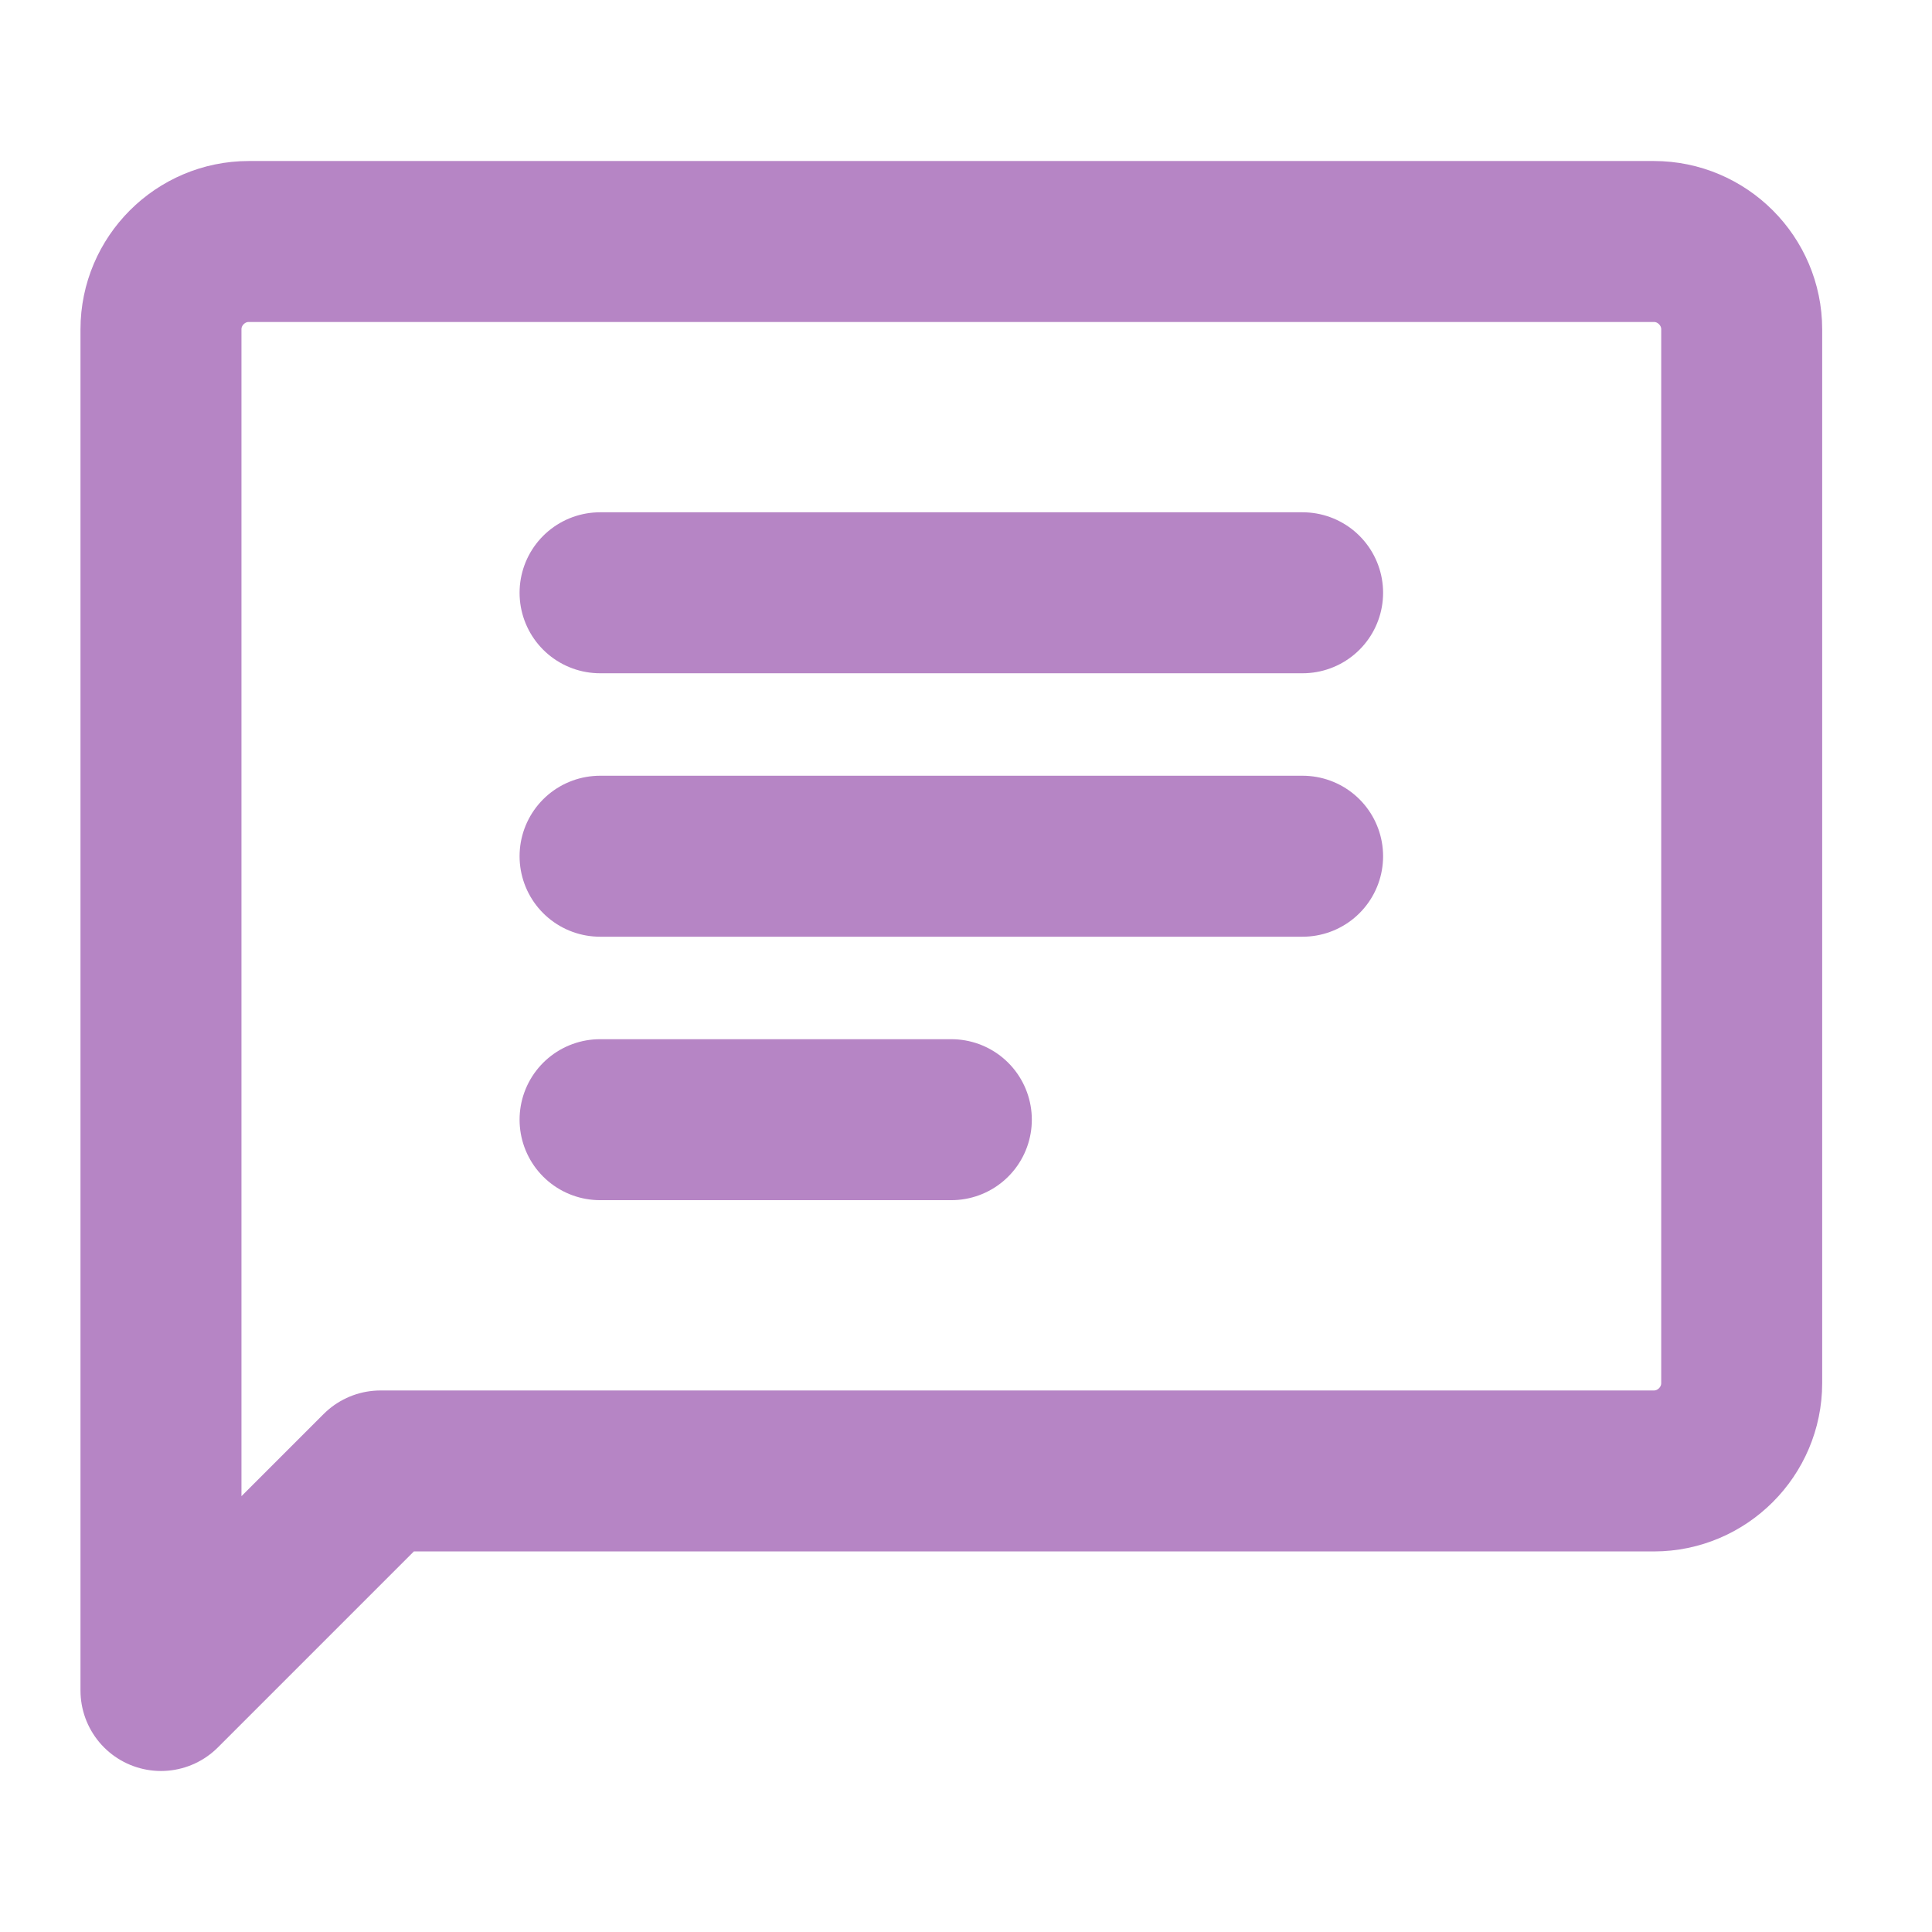
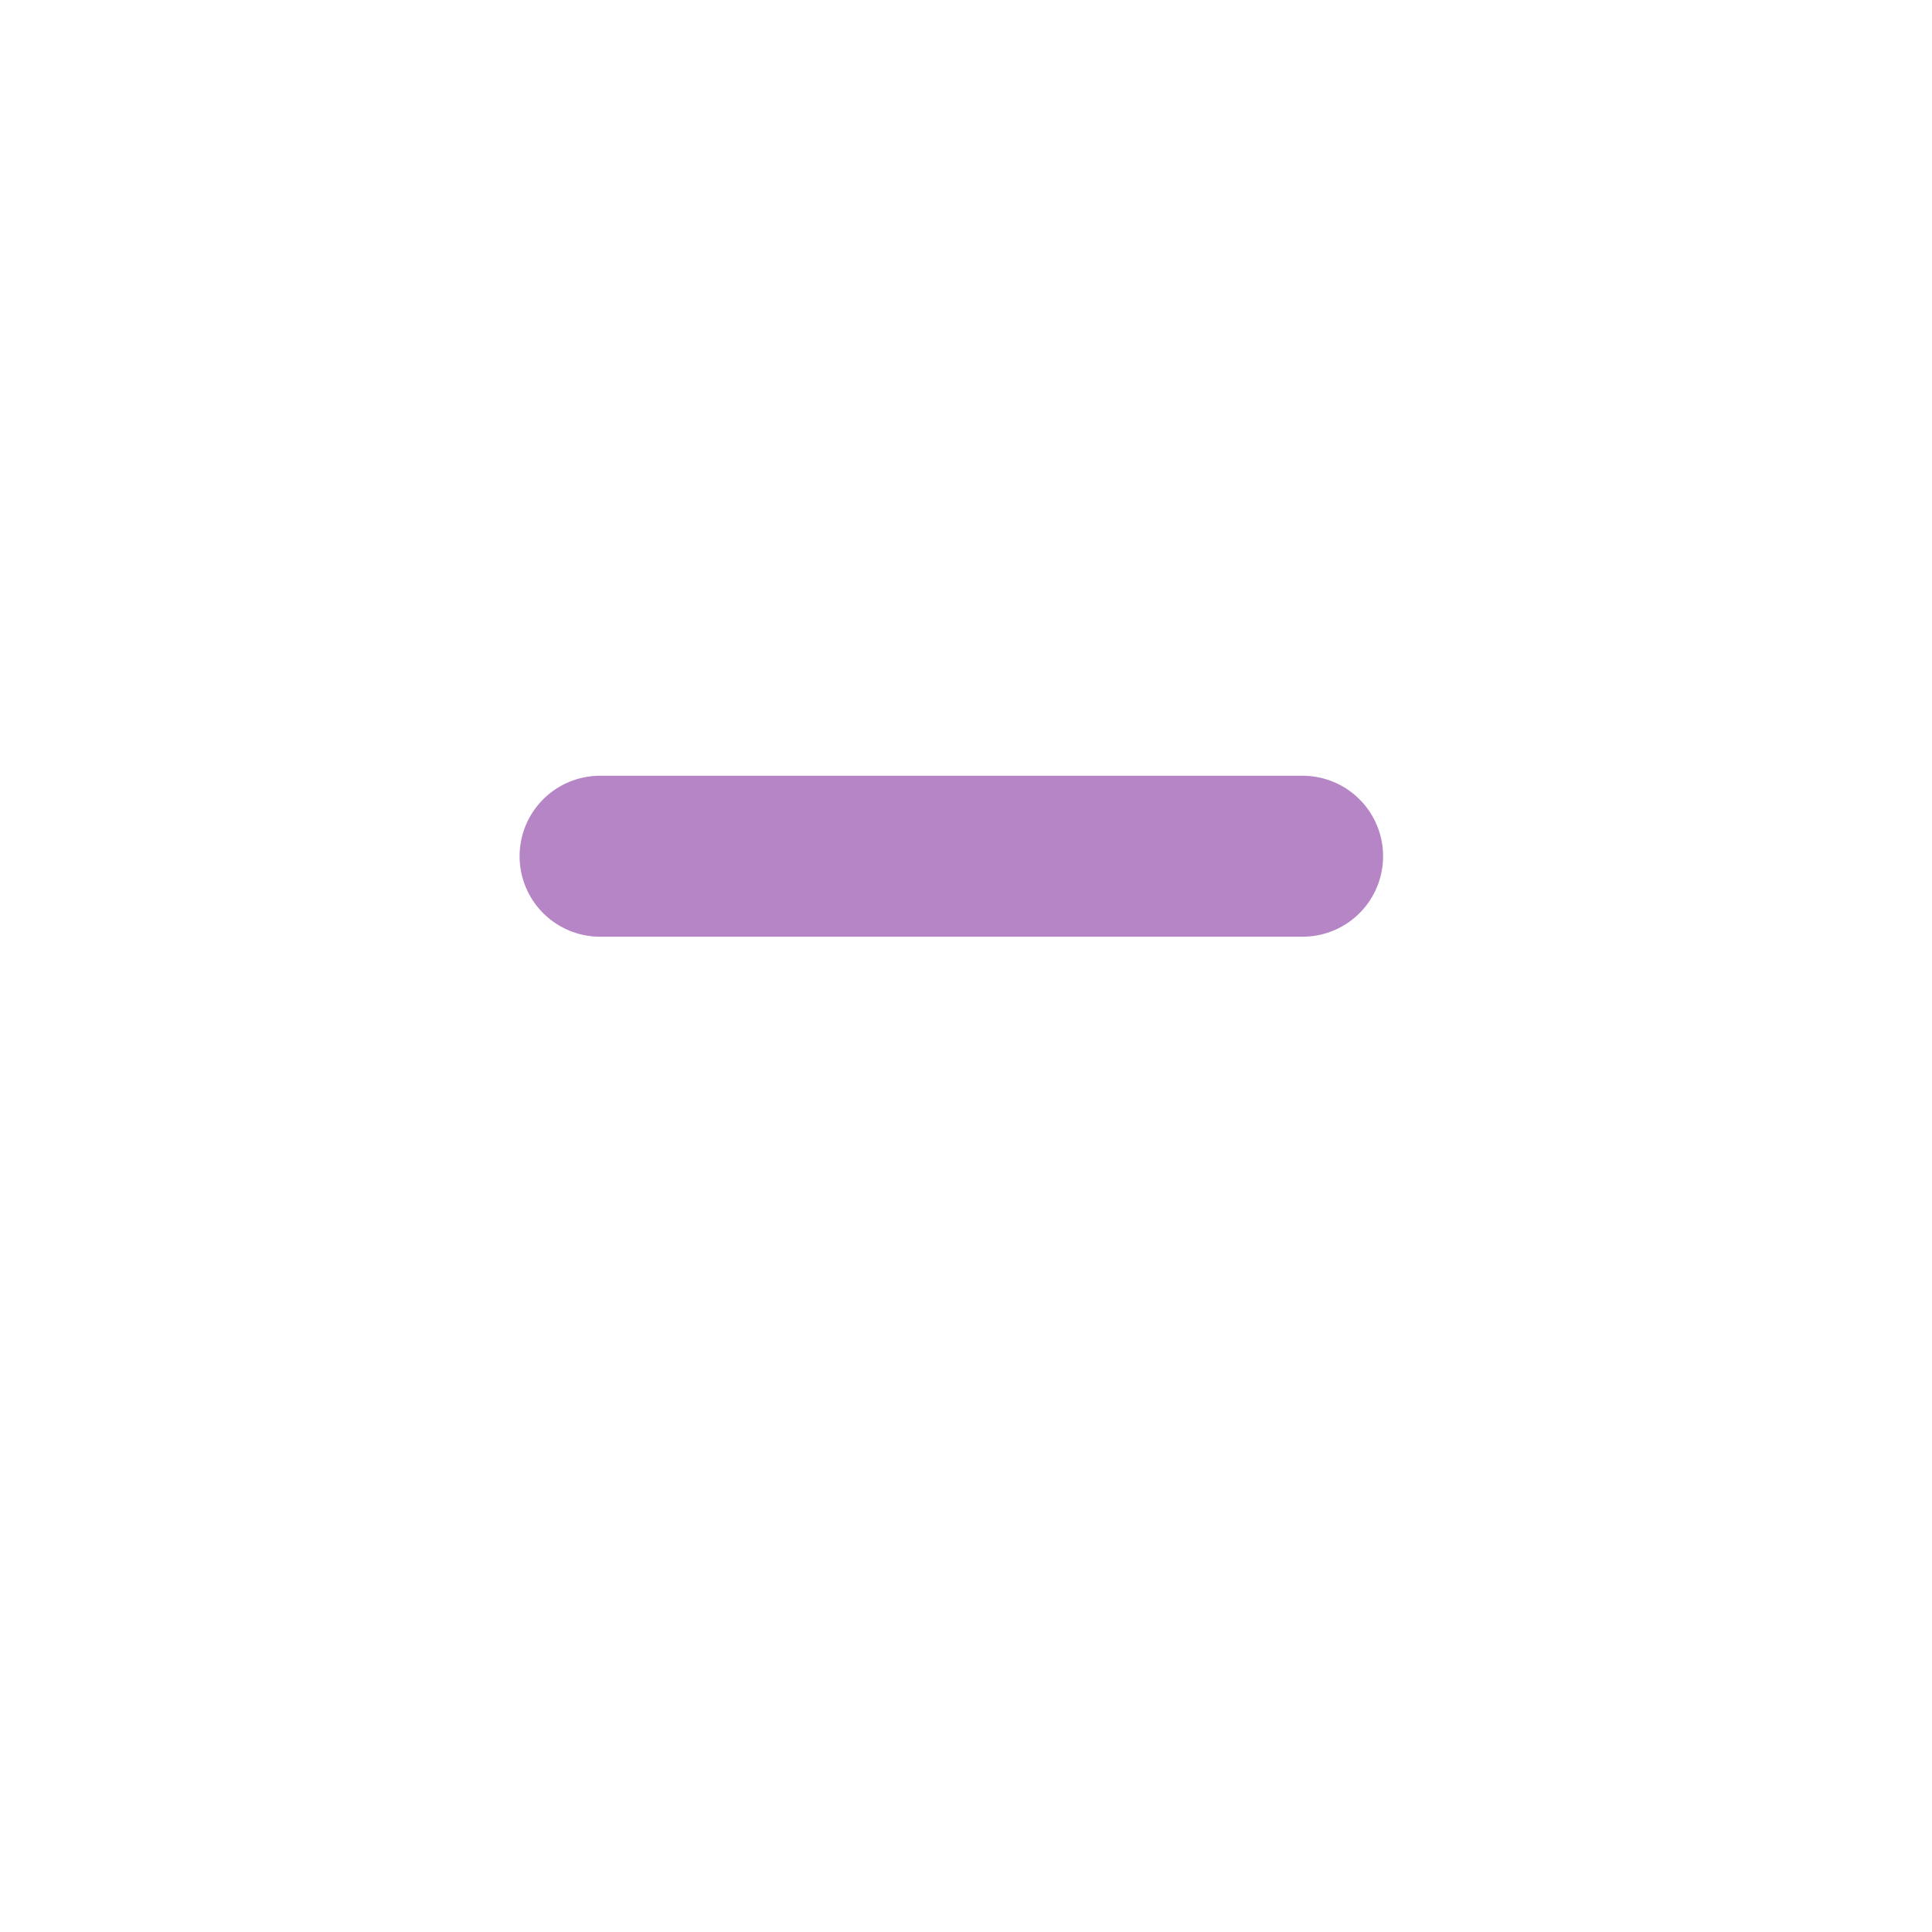
<svg xmlns="http://www.w3.org/2000/svg" width="22" height="22" viewBox="0 0 22 22" fill="none">
-   <path d="M1.833 19.25V3.75C1.833 3.2 2.283 2.75 2.833 2.75H18.833C19.383 2.75 19.833 3.2 19.833 3.75V15.75C19.833 16.3 19.383 16.75 18.833 16.75H4.333L1.833 19.25Z" stroke="#B685C5" stroke-width="1.833" stroke-linecap="round" stroke-linejoin="round" />
-   <path d="M6.833 6.75H14.833" stroke="#B685C5" stroke-width="1.833" stroke-linecap="round" stroke-linejoin="round" />
  <path d="M6.833 9.75H14.833" stroke="#B685C5" stroke-width="1.833" stroke-linecap="round" stroke-linejoin="round" />
-   <path d="M6.833 12.75H10.833" stroke="#B685C5" stroke-width="1.833" stroke-linecap="round" stroke-linejoin="round" />
</svg>